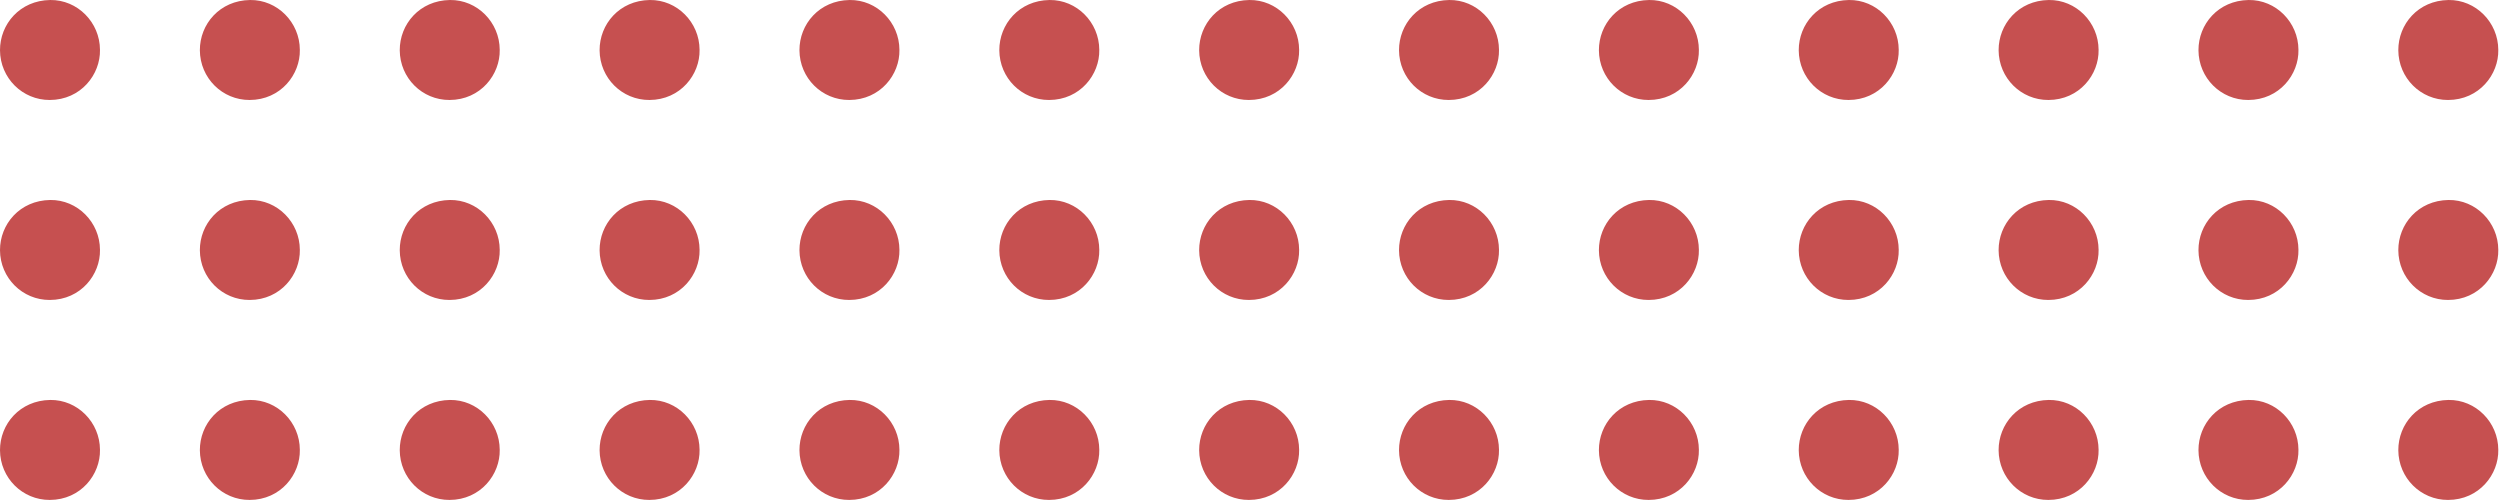
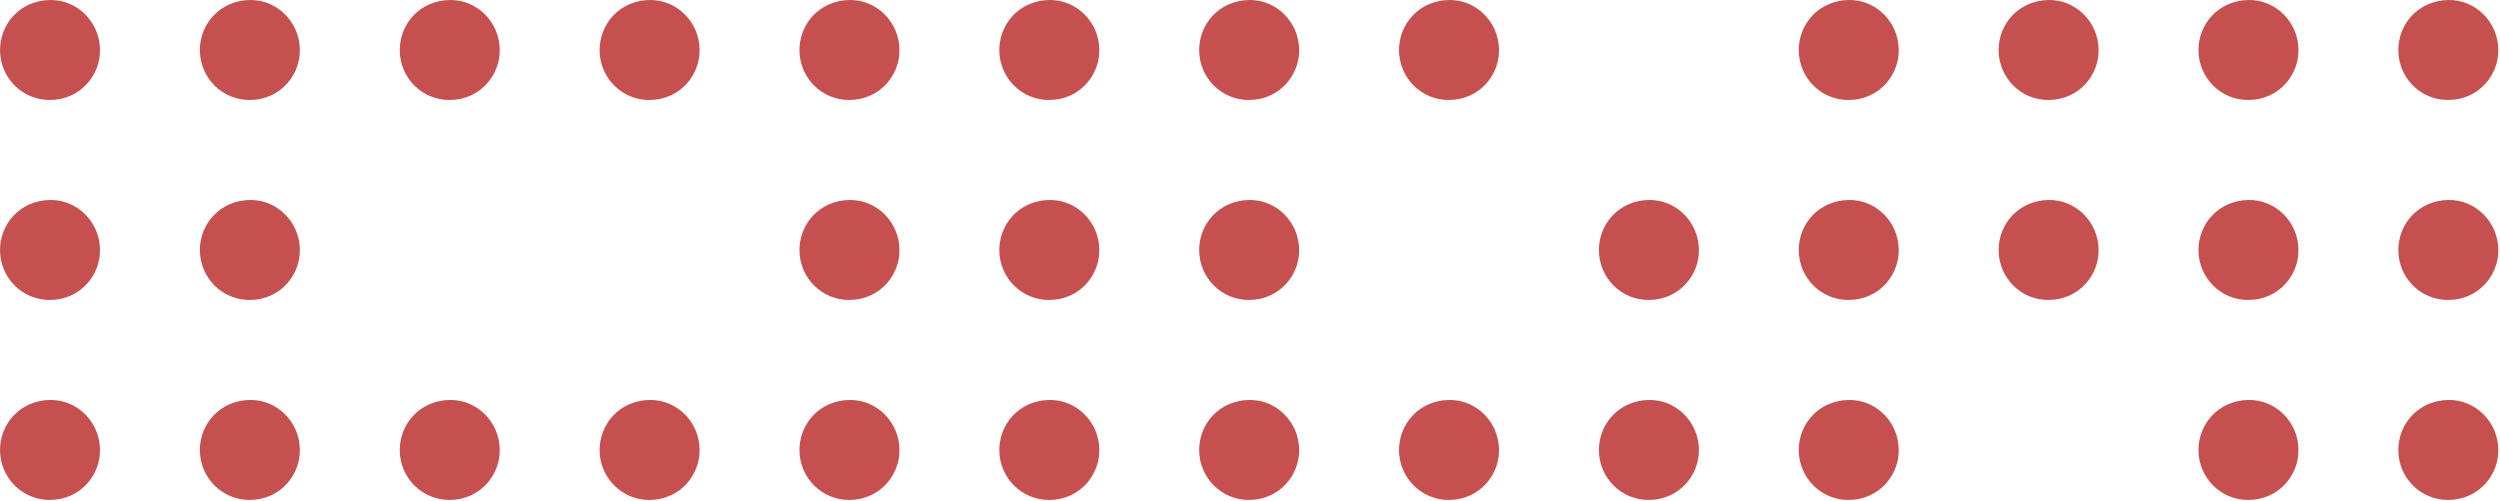
<svg xmlns="http://www.w3.org/2000/svg" width="724" height="145" viewBox="0 0 724 145" fill="none">
  <path d="M28.953 14.428C29.107 21.525 23.456 28.931 14.412 28.956C6.5 28.982 0.051 22.602 8.56648e-05 14.556C-0.026 7.022 5.729 0.129 14.541 0.001C22.454 -0.101 28.927 6.484 28.953 14.428Z" fill="#C65050" />
  <path d="M376.229 14.428C376.383 21.525 370.731 28.931 361.688 28.956C353.775 28.982 347.327 22.602 347.275 14.556C347.25 7.022 353.004 0.129 361.816 0.001C369.729 -0.101 376.203 6.484 376.229 14.428Z" fill="#C65050" />
  <path d="M723.504 14.428C723.658 21.525 718.006 28.931 708.963 28.956C701.051 28.982 694.602 22.602 694.551 14.556C694.525 7.022 700.28 0.129 709.092 0.001C717.004 -0.101 723.478 6.484 723.504 14.428Z" fill="#C65050" />
  <path d="M28.953 72.341C29.107 79.439 23.456 86.844 14.412 86.87C6.5 86.895 0.051 80.515 8.56648e-05 72.469C-0.026 64.936 5.729 58.043 14.541 57.915C22.454 57.812 28.927 64.398 28.953 72.341Z" fill="#C65050" />
  <path d="M376.229 72.341C376.383 79.439 370.731 86.844 361.688 86.87C353.775 86.895 347.327 80.515 347.275 72.469C347.25 64.936 353.004 58.043 361.816 57.915C369.729 57.812 376.203 64.398 376.229 72.341Z" fill="#C65050" />
  <path d="M723.504 72.341C723.658 79.439 718.006 86.844 708.963 86.87C701.051 86.895 694.602 80.515 694.551 72.469C694.525 64.936 700.28 58.043 709.092 57.915C717.004 57.812 723.478 64.398 723.504 72.341Z" fill="#C65050" />
  <path d="M28.953 130.252C29.107 137.35 23.456 144.755 14.412 144.781C6.5 144.807 0.051 138.426 8.56648e-05 130.38C-0.026 122.847 5.729 115.954 14.541 115.826C22.454 115.723 28.927 122.309 28.953 130.252Z" fill="#C65050" />
  <path d="M376.229 130.252C376.383 137.35 370.731 144.755 361.688 144.781C353.775 144.807 347.327 138.426 347.275 130.38C347.25 122.847 353.004 115.954 361.816 115.826C369.729 115.723 376.203 122.309 376.229 130.252Z" fill="#C65050" />
  <path d="M723.504 130.252C723.658 137.35 718.006 144.755 708.963 144.781C701.051 144.807 694.602 138.426 694.551 130.38C694.525 122.847 700.28 115.954 709.092 115.826C717.004 115.723 723.478 122.309 723.504 130.252Z" fill="#C65050" />
  <path d="M86.832 14.428C86.987 21.525 81.335 28.931 72.292 28.956C64.379 28.982 57.931 22.602 57.879 14.556C57.853 7.022 63.608 0.129 72.42 0.001C80.333 -0.101 86.807 6.484 86.832 14.428Z" fill="#C65050" />
  <path d="M434.108 14.428C434.262 21.525 428.61 28.931 419.567 28.956C411.654 28.982 405.206 22.602 405.155 14.556C405.129 7.022 410.884 0.129 419.695 0.001C427.608 -0.101 434.082 6.484 434.108 14.428Z" fill="#C65050" />
  <path d="M86.832 72.341C86.987 79.439 81.335 86.844 72.292 86.87C64.379 86.895 57.931 80.515 57.879 72.469C57.853 64.936 63.608 58.043 72.42 57.915C80.333 57.812 86.807 64.398 86.832 72.341Z" fill="#C65050" />
-   <path d="M434.108 72.341C434.262 79.439 428.61 86.844 419.567 86.87C411.654 86.895 405.206 80.515 405.155 72.469C405.129 64.936 410.884 58.043 419.695 57.915C427.608 57.812 434.082 64.398 434.108 72.341Z" fill="#C65050" />
  <path d="M86.832 130.252C86.987 137.35 81.335 144.755 72.292 144.781C64.379 144.807 57.931 138.426 57.879 130.38C57.853 122.847 63.608 115.954 72.42 115.826C80.333 115.723 86.807 122.309 86.832 130.252Z" fill="#C65050" />
  <path d="M434.108 130.252C434.262 137.35 428.61 144.755 419.567 144.781C411.654 144.807 405.206 138.426 405.155 130.38C405.129 122.847 410.884 115.954 419.695 115.826C427.608 115.723 434.082 122.309 434.108 130.252Z" fill="#C65050" />
  <path d="M144.72 14.428C144.874 21.525 139.222 28.931 130.179 28.956C122.266 28.982 115.818 22.602 115.767 14.556C115.741 7.022 121.496 0.129 130.307 0.001C138.22 -0.101 144.694 6.484 144.72 14.428Z" fill="#C65050" />
-   <path d="M491.995 14.428C492.149 21.525 486.497 28.931 477.454 28.956C469.542 28.982 463.093 22.602 463.042 14.556C463.016 7.022 468.771 0.129 477.583 0.001C485.496 -0.101 491.97 6.484 491.995 14.428Z" fill="#C65050" />
-   <path d="M144.72 72.341C144.874 79.439 139.222 86.844 130.179 86.87C122.266 86.895 115.818 80.515 115.767 72.469C115.741 64.936 121.496 58.043 130.307 57.915C138.22 57.812 144.694 64.398 144.72 72.341Z" fill="#C65050" />
  <path d="M491.995 72.341C492.149 79.439 486.497 86.844 477.454 86.87C469.542 86.895 463.093 80.515 463.042 72.469C463.016 64.936 468.771 58.043 477.583 57.915C485.496 57.812 491.97 64.398 491.995 72.341Z" fill="#C65050" />
  <path d="M144.72 130.252C144.874 137.35 139.222 144.755 130.179 144.781C122.266 144.807 115.818 138.426 115.767 130.38C115.741 122.847 121.496 115.954 130.307 115.826C138.22 115.723 144.694 122.309 144.72 130.252Z" fill="#C65050" />
  <path d="M491.995 130.252C492.149 137.35 486.497 144.755 477.454 144.781C469.542 144.807 463.093 138.426 463.042 130.38C463.016 122.847 468.771 115.954 477.583 115.826C485.496 115.723 491.97 122.309 491.995 130.252Z" fill="#C65050" />
  <path d="M202.595 14.428C202.749 21.525 197.097 28.931 188.054 28.956C180.142 28.982 173.693 22.602 173.642 14.556C173.616 7.022 179.371 0.129 188.183 0.001C196.095 -0.101 202.569 6.484 202.595 14.428Z" fill="#C65050" />
  <path d="M549.87 14.428C550.025 21.525 544.373 28.931 535.33 28.956C527.417 28.982 520.969 22.602 520.917 14.556C520.892 7.022 526.646 0.129 535.458 0.001C543.371 -0.101 549.845 6.484 549.87 14.428Z" fill="#C65050" />
-   <path d="M202.595 72.341C202.749 79.439 197.097 86.844 188.054 86.87C180.142 86.895 173.693 80.515 173.642 72.469C173.616 64.936 179.371 58.043 188.183 57.915C196.095 57.812 202.569 64.398 202.595 72.341Z" fill="#C65050" />
  <path d="M549.87 72.341C550.025 79.439 544.373 86.844 535.33 86.87C527.417 86.895 520.969 80.515 520.917 72.469C520.892 64.936 526.646 58.043 535.458 57.915C543.371 57.812 549.845 64.398 549.87 72.341Z" fill="#C65050" />
  <path d="M202.595 130.252C202.749 137.35 197.097 144.755 188.054 144.781C180.142 144.807 173.693 138.426 173.642 130.38C173.616 122.847 179.371 115.954 188.183 115.826C196.095 115.723 202.569 122.309 202.595 130.252Z" fill="#C65050" />
  <path d="M549.87 130.252C550.025 137.35 544.373 144.755 535.33 144.781C527.417 144.807 520.969 138.426 520.917 130.38C520.892 122.847 526.646 115.954 535.458 115.826C543.371 115.723 549.845 122.309 549.87 130.252Z" fill="#C65050" />
  <path d="M260.474 14.428C260.628 21.525 254.976 28.931 245.933 28.956C238.021 28.982 231.572 22.602 231.521 14.556C231.495 7.022 237.25 0.129 246.062 0.001C253.975 -0.101 260.449 6.484 260.474 14.428Z" fill="#C65050" />
  <path d="M607.75 14.428C607.904 21.525 602.252 28.931 593.209 28.956C585.296 28.982 578.848 22.602 578.796 14.556C578.771 7.022 584.525 0.129 593.337 0.001C601.25 -0.101 607.724 6.484 607.75 14.428Z" fill="#C65050" />
  <path d="M260.474 72.341C260.628 79.439 254.976 86.844 245.933 86.87C238.021 86.895 231.572 80.515 231.521 72.469C231.495 64.936 237.25 58.043 246.062 57.915C253.975 57.812 260.449 64.398 260.474 72.341Z" fill="#C65050" />
  <path d="M607.75 72.341C607.904 79.439 602.252 86.844 593.209 86.87C585.296 86.895 578.848 80.515 578.796 72.469C578.771 64.936 584.525 58.043 593.337 57.915C601.25 57.812 607.724 64.398 607.75 72.341Z" fill="#C65050" />
  <path d="M260.474 130.252C260.628 137.35 254.976 144.755 245.933 144.781C238.021 144.807 231.572 138.426 231.521 130.38C231.495 122.847 237.25 115.954 246.062 115.826C253.975 115.723 260.449 122.309 260.474 130.252Z" fill="#C65050" />
-   <path d="M607.75 130.252C607.904 137.35 602.252 144.755 593.209 144.781C585.296 144.807 578.848 138.426 578.796 130.38C578.771 122.847 584.525 115.954 593.337 115.826C601.25 115.723 607.724 122.309 607.75 130.252Z" fill="#C65050" />
  <path d="M318.353 14.428C318.508 21.525 312.856 28.931 303.813 28.956C295.9 28.982 289.452 22.602 289.4 14.556C289.375 7.022 295.129 0.129 303.941 0.001C311.854 -0.101 318.328 6.484 318.353 14.428Z" fill="#C65050" />
  <path d="M665.629 14.428C665.783 21.525 660.131 28.931 651.088 28.956C643.175 28.982 636.727 22.602 636.676 14.556C636.65 7.022 642.405 0.129 651.216 0.001C659.129 -0.101 665.603 6.484 665.629 14.428Z" fill="#C65050" />
  <path d="M318.353 72.341C318.508 79.439 312.856 86.844 303.813 86.87C295.9 86.895 289.452 80.515 289.4 72.469C289.375 64.936 295.129 58.043 303.941 57.915C311.854 57.812 318.328 64.398 318.353 72.341Z" fill="#C65050" />
  <path d="M665.629 72.341C665.783 79.439 660.131 86.844 651.088 86.87C643.175 86.895 636.727 80.515 636.676 72.469C636.65 64.936 642.405 58.043 651.216 57.915C659.129 57.812 665.603 64.398 665.629 72.341Z" fill="#C65050" />
  <path d="M318.353 130.252C318.508 137.35 312.856 144.755 303.813 144.781C295.9 144.807 289.452 138.426 289.4 130.38C289.375 122.847 295.129 115.954 303.941 115.826C311.854 115.723 318.328 122.309 318.353 130.252Z" fill="#C65050" />
  <path d="M665.629 130.252C665.783 137.35 660.131 144.755 651.088 144.781C643.175 144.807 636.727 138.426 636.676 130.38C636.65 122.847 642.405 115.954 651.216 115.826C659.129 115.723 665.603 122.309 665.629 130.252Z" fill="#C65050" />
</svg>